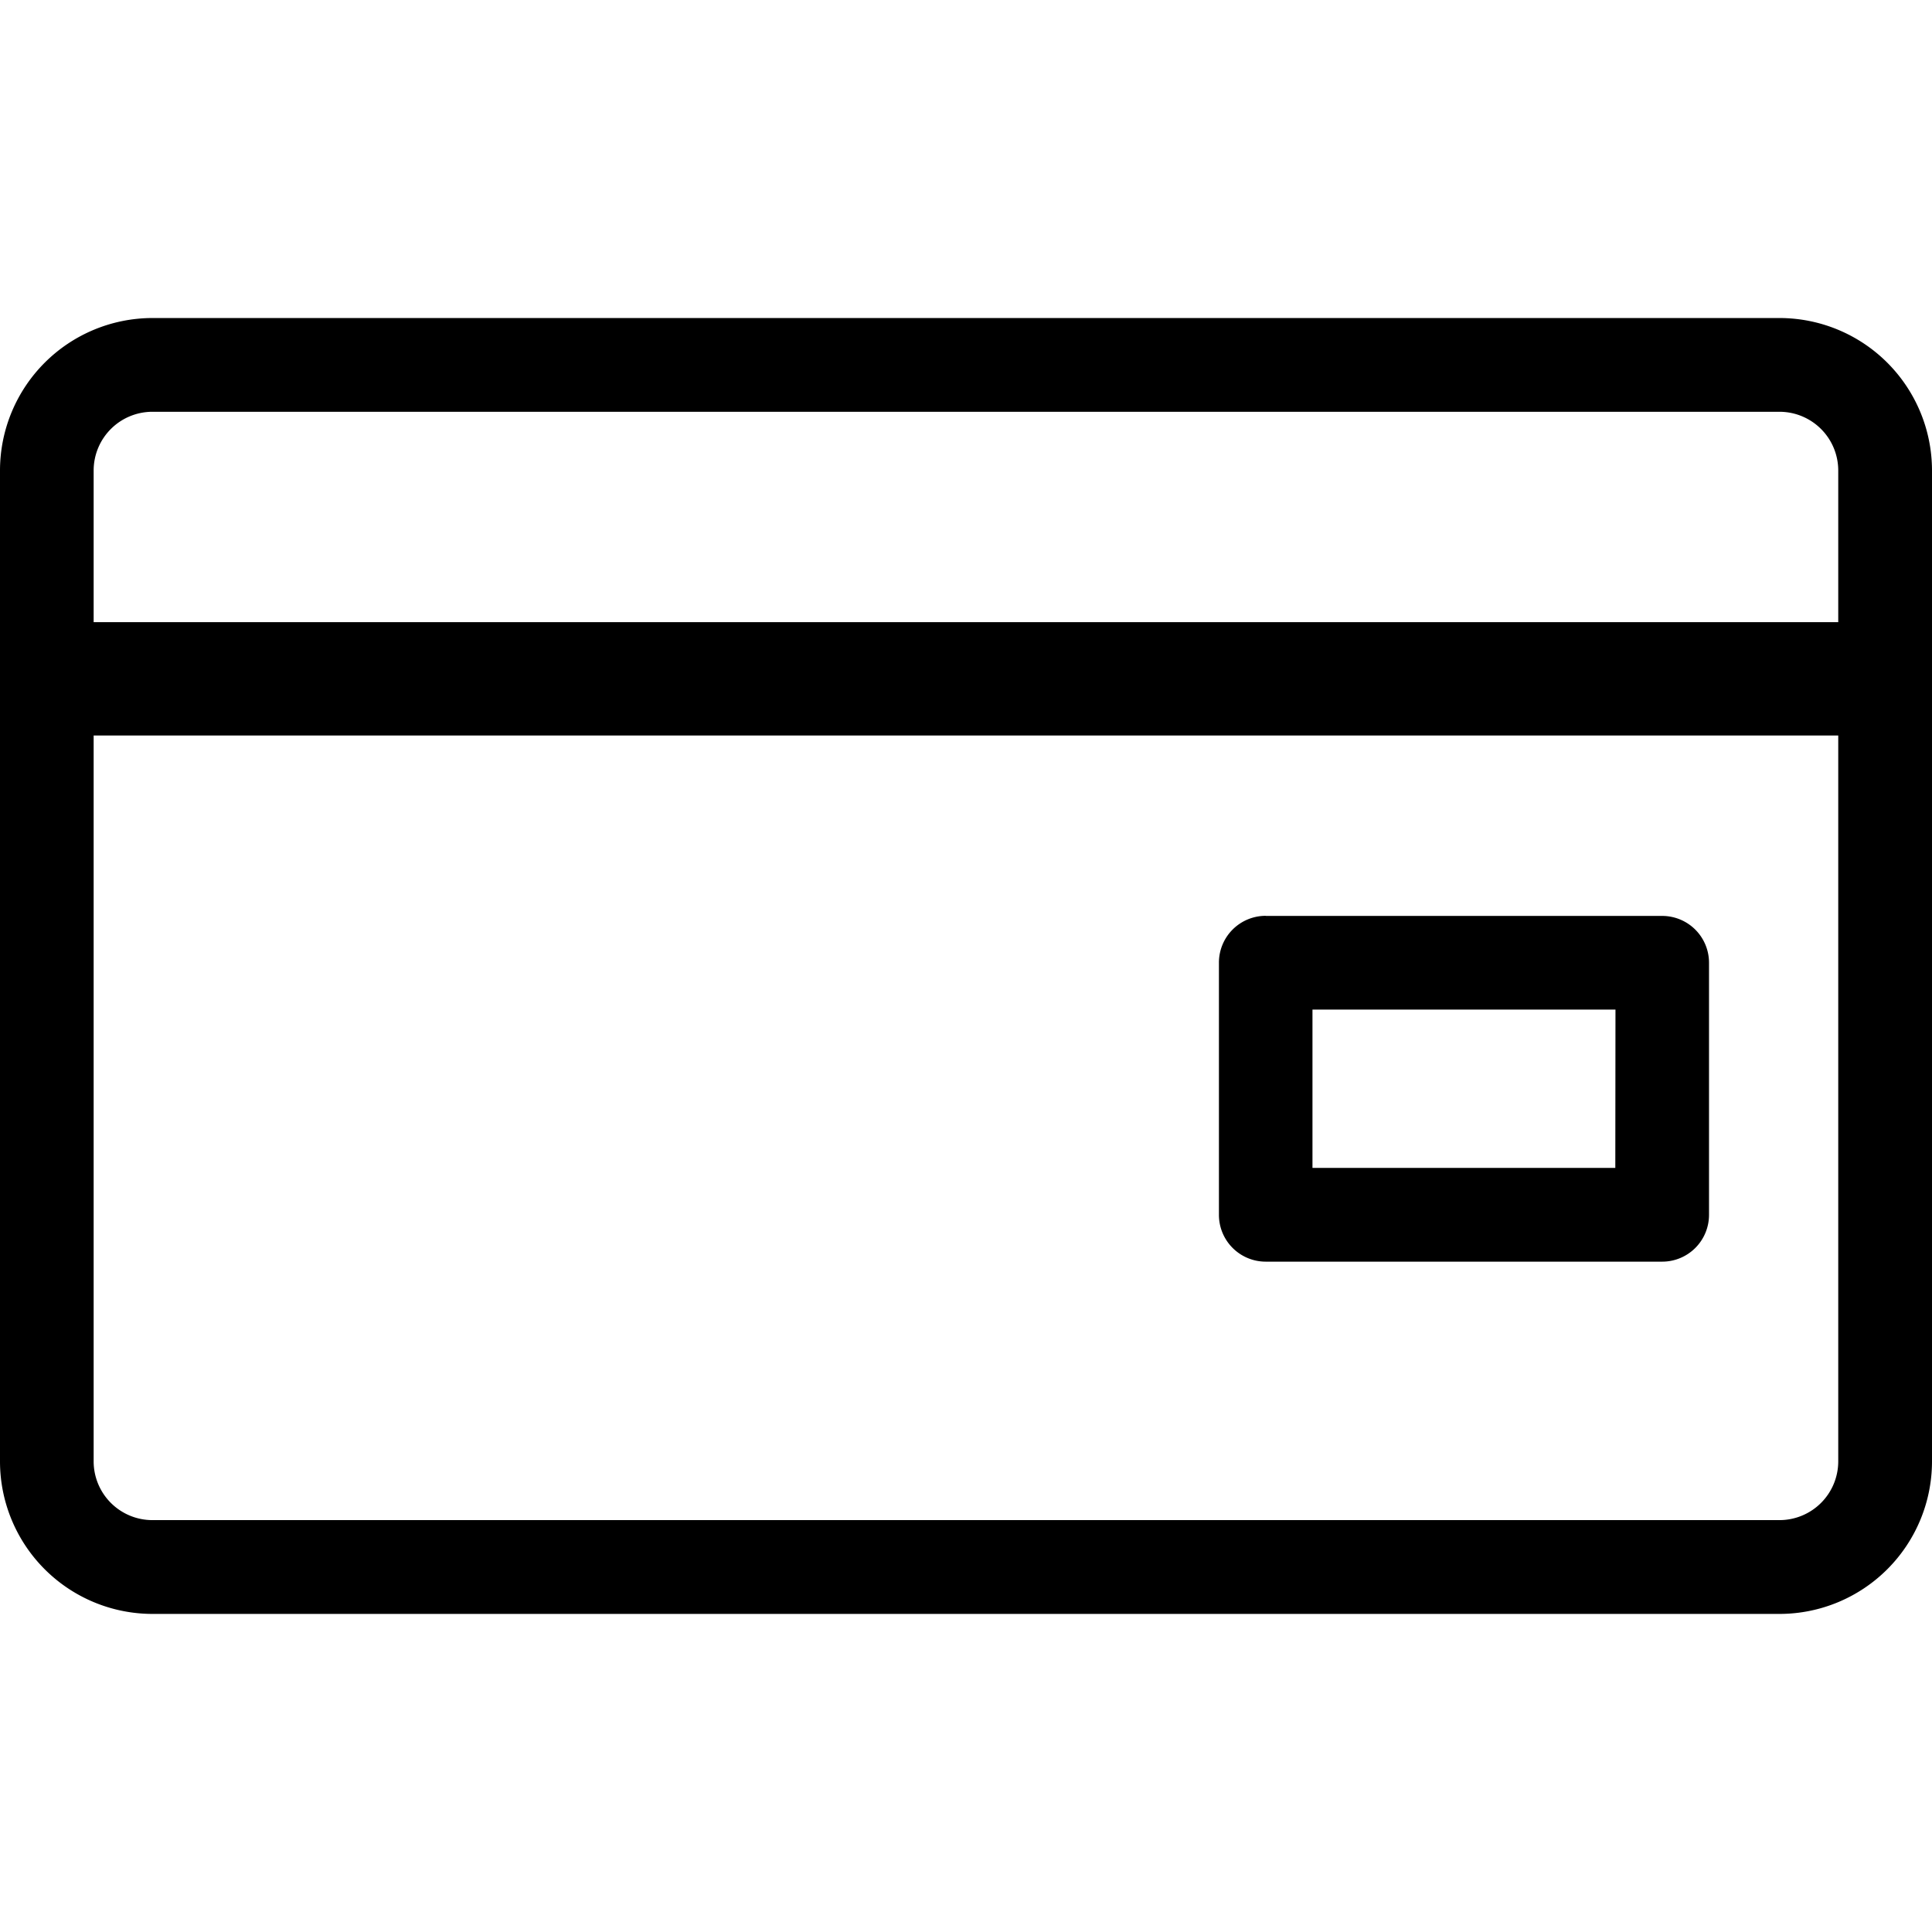
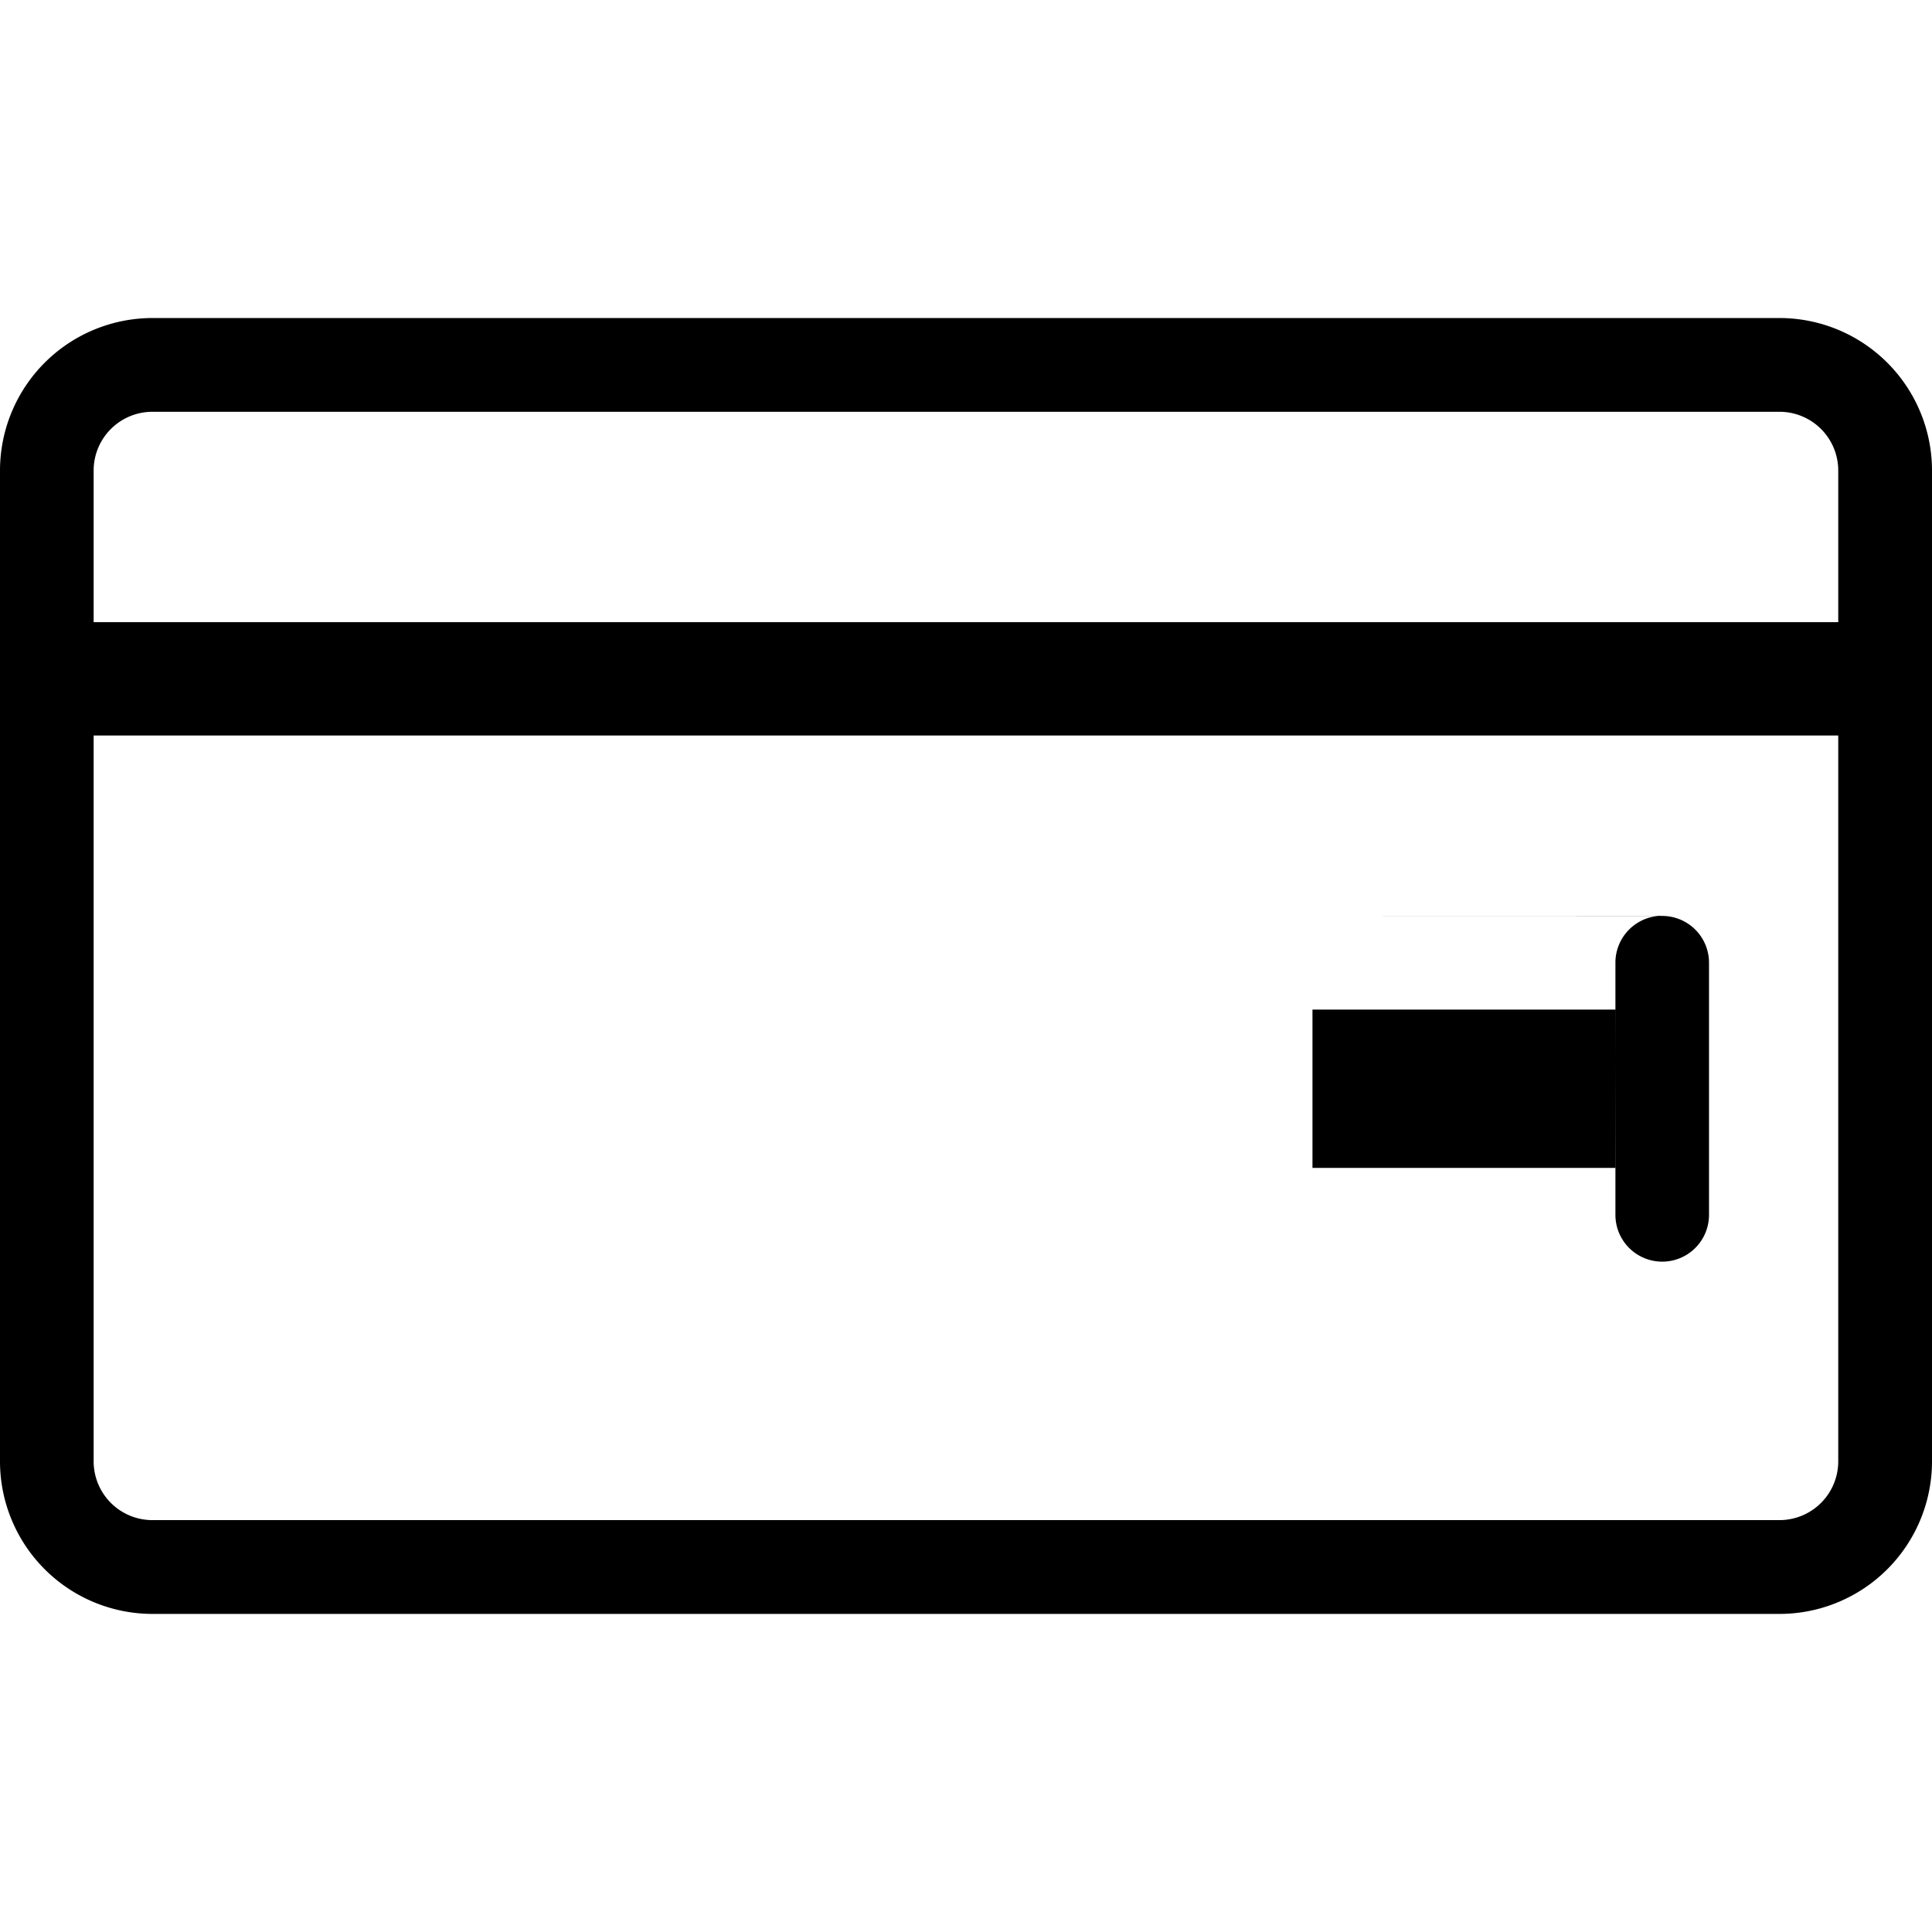
<svg xmlns="http://www.w3.org/2000/svg" viewBox="0 0 36 36">
  <style>
	g path { stroke: none; }
	g line { stroke: black; }
	g circle { stroke: black; }
	g polyline { stroke: black; }
</style>
  <g class="root" id="side_cta2" data-name="side_cta2">
-     <path d="M2.834 5.926H33.166a2.843 2.843 0 0 1 2.834 2.834v18.479a2.843 2.843 0 0 1-2.834 2.834H2.834A2.843 2.843 0 0 1 0 27.238V8.76A2.843 2.843 0 0 1 2.834 5.926ZM23.585 17.067h7.388a0.872 0.872 0 0 1 0.872 0.874v4.694a0.872 0.872 0 0 1-0.872 0.874H23.585a0.872 0.872 0 0 1-0.872-0.874V17.939a0.872 0.872 0 0 1 0.872-0.874Zm6.517 1.745H24.456v2.95h5.643ZM1.745 11.593H34.253V8.76a1.095 1.095 0 0 0-1.087-1.087H2.834A1.095 1.095 0 0 0 1.745 8.76V11.593ZM34.253 13.705H1.745V27.238A1.095 1.095 0 0 0 2.834 28.325H33.166a1.095 1.095 0 0 0 1.087-1.087V13.705Z" />
+     <path d="M2.834 5.926H33.166a2.843 2.843 0 0 1 2.834 2.834v18.479a2.843 2.843 0 0 1-2.834 2.834H2.834A2.843 2.843 0 0 1 0 27.238V8.76A2.843 2.843 0 0 1 2.834 5.926ZM23.585 17.067h7.388a0.872 0.872 0 0 1 0.872 0.874v4.694a0.872 0.872 0 0 1-0.872 0.874a0.872 0.872 0 0 1-0.872-0.874V17.939a0.872 0.872 0 0 1 0.872-0.874Zm6.517 1.745H24.456v2.95h5.643ZM1.745 11.593H34.253V8.76a1.095 1.095 0 0 0-1.087-1.087H2.834A1.095 1.095 0 0 0 1.745 8.76V11.593ZM34.253 13.705H1.745V27.238A1.095 1.095 0 0 0 2.834 28.325H33.166a1.095 1.095 0 0 0 1.087-1.087V13.705Z" />
  </g>
</svg>